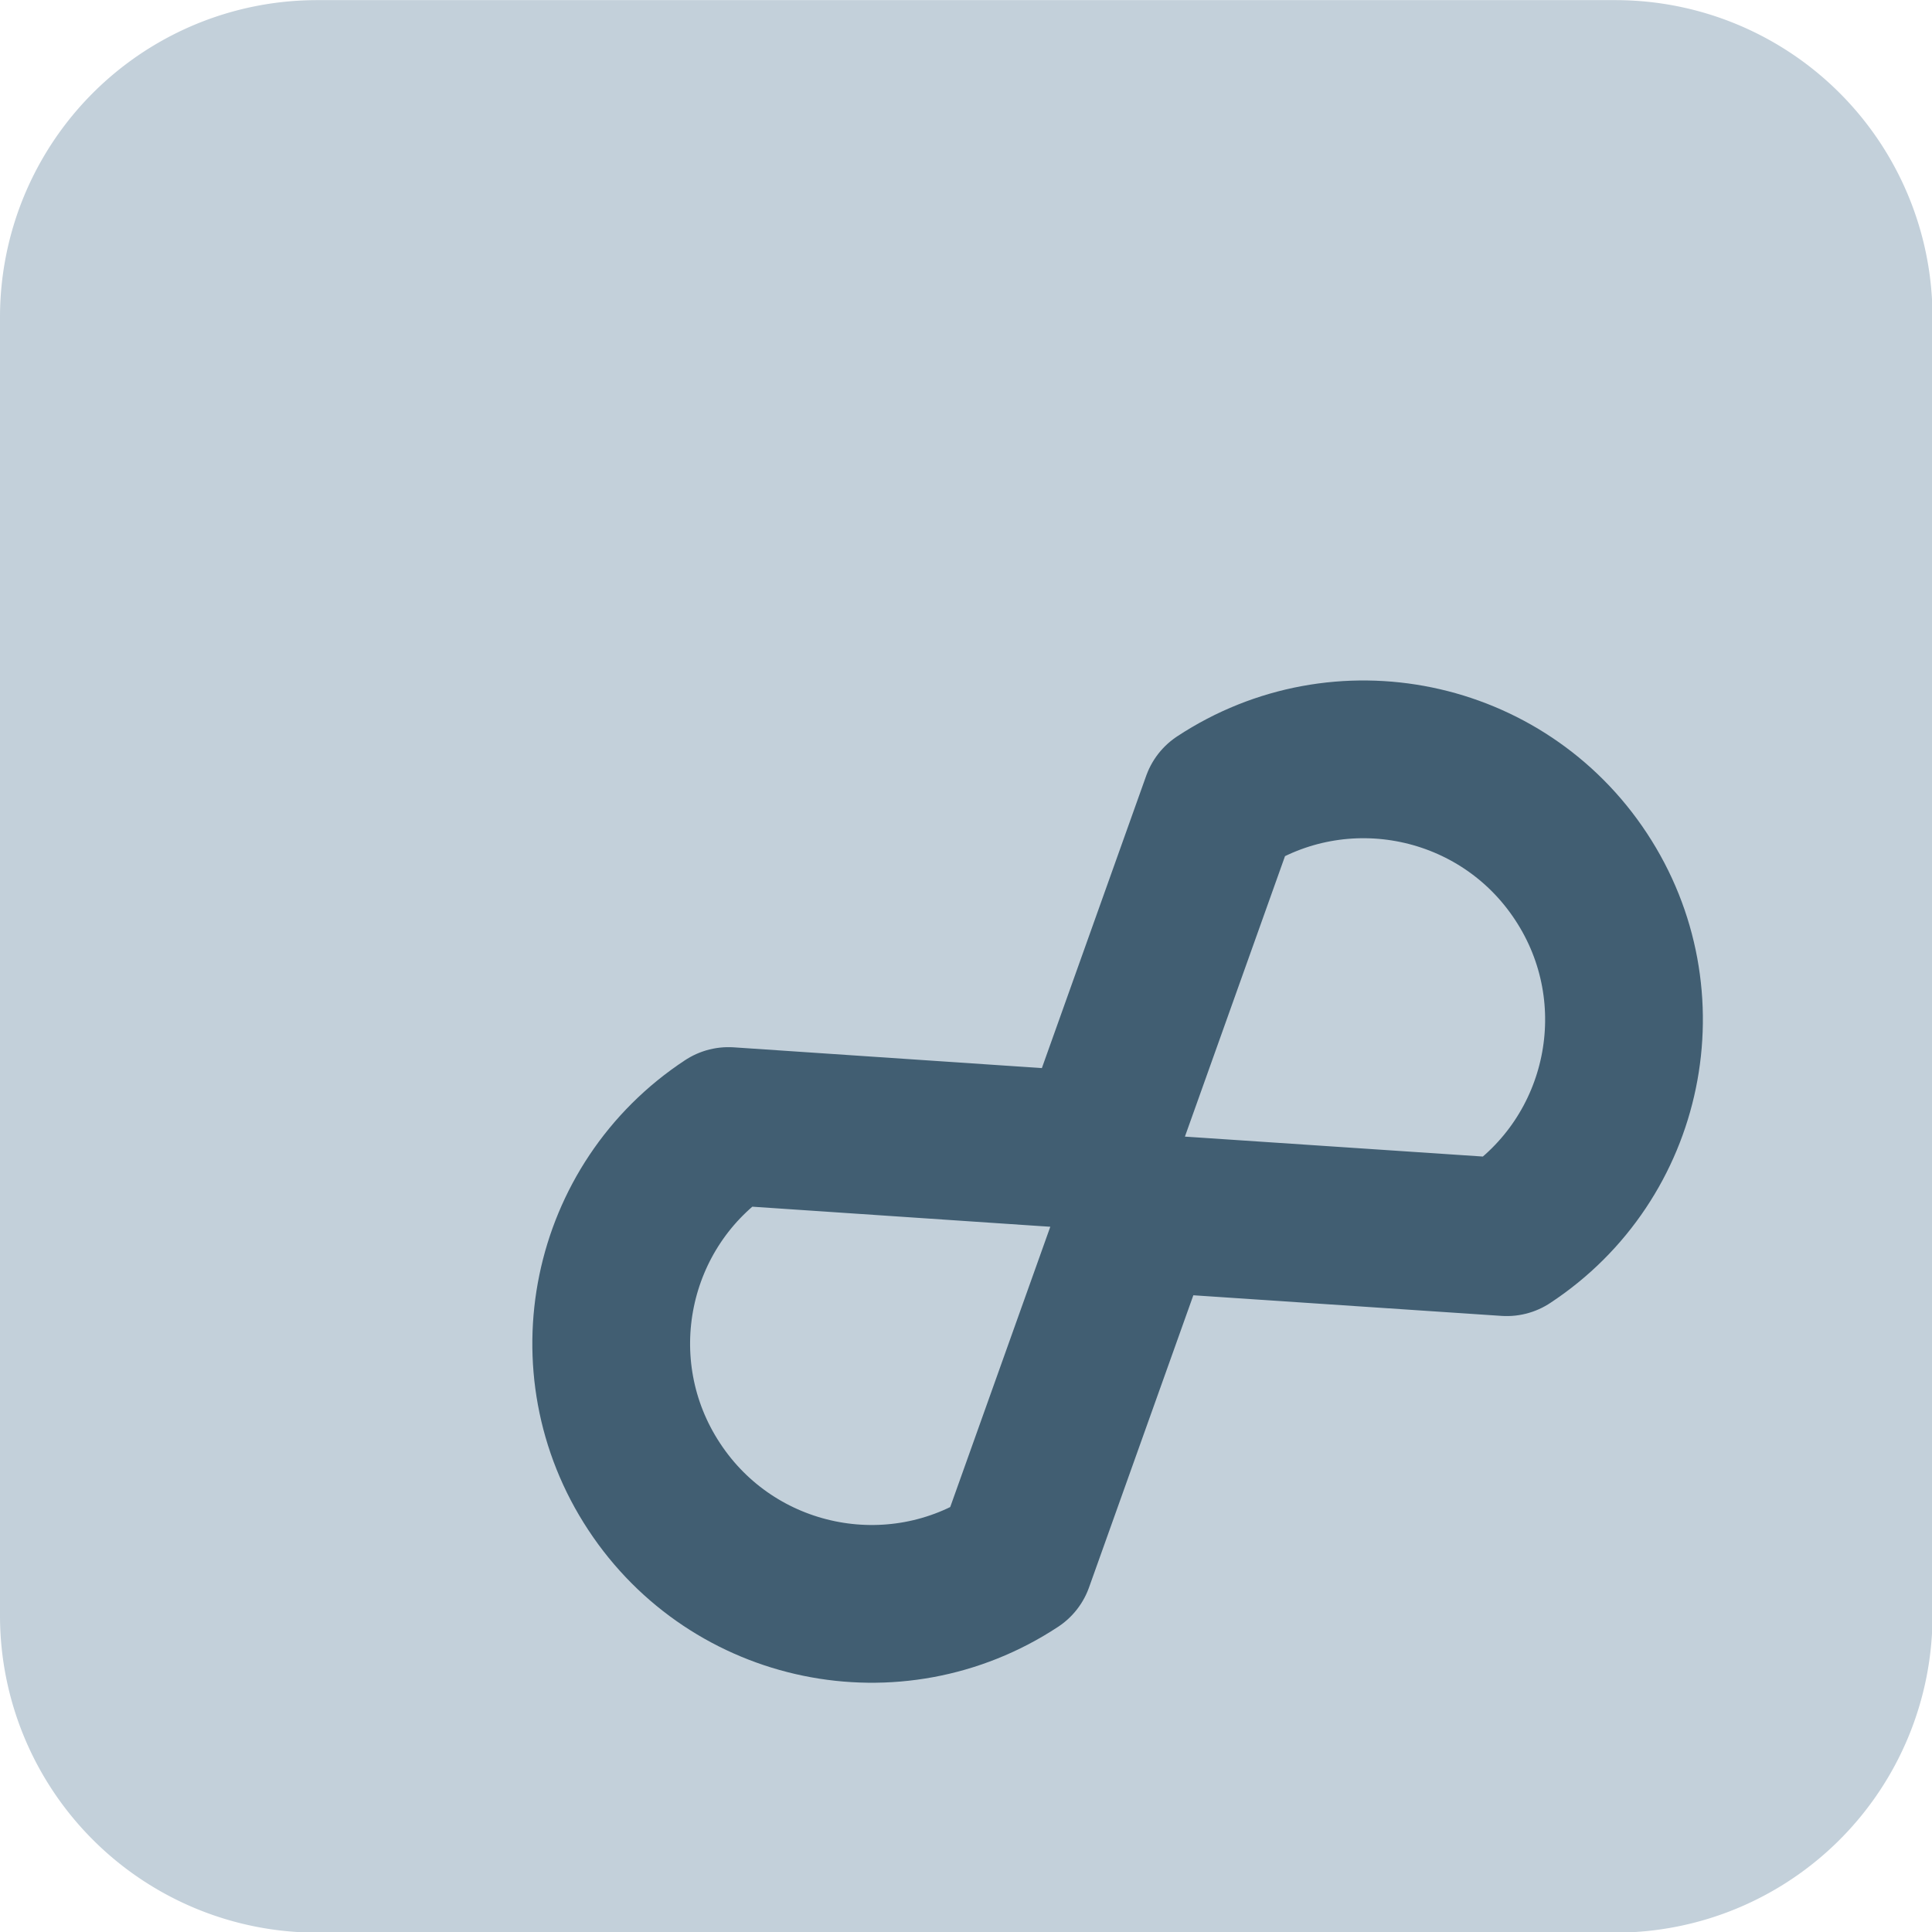
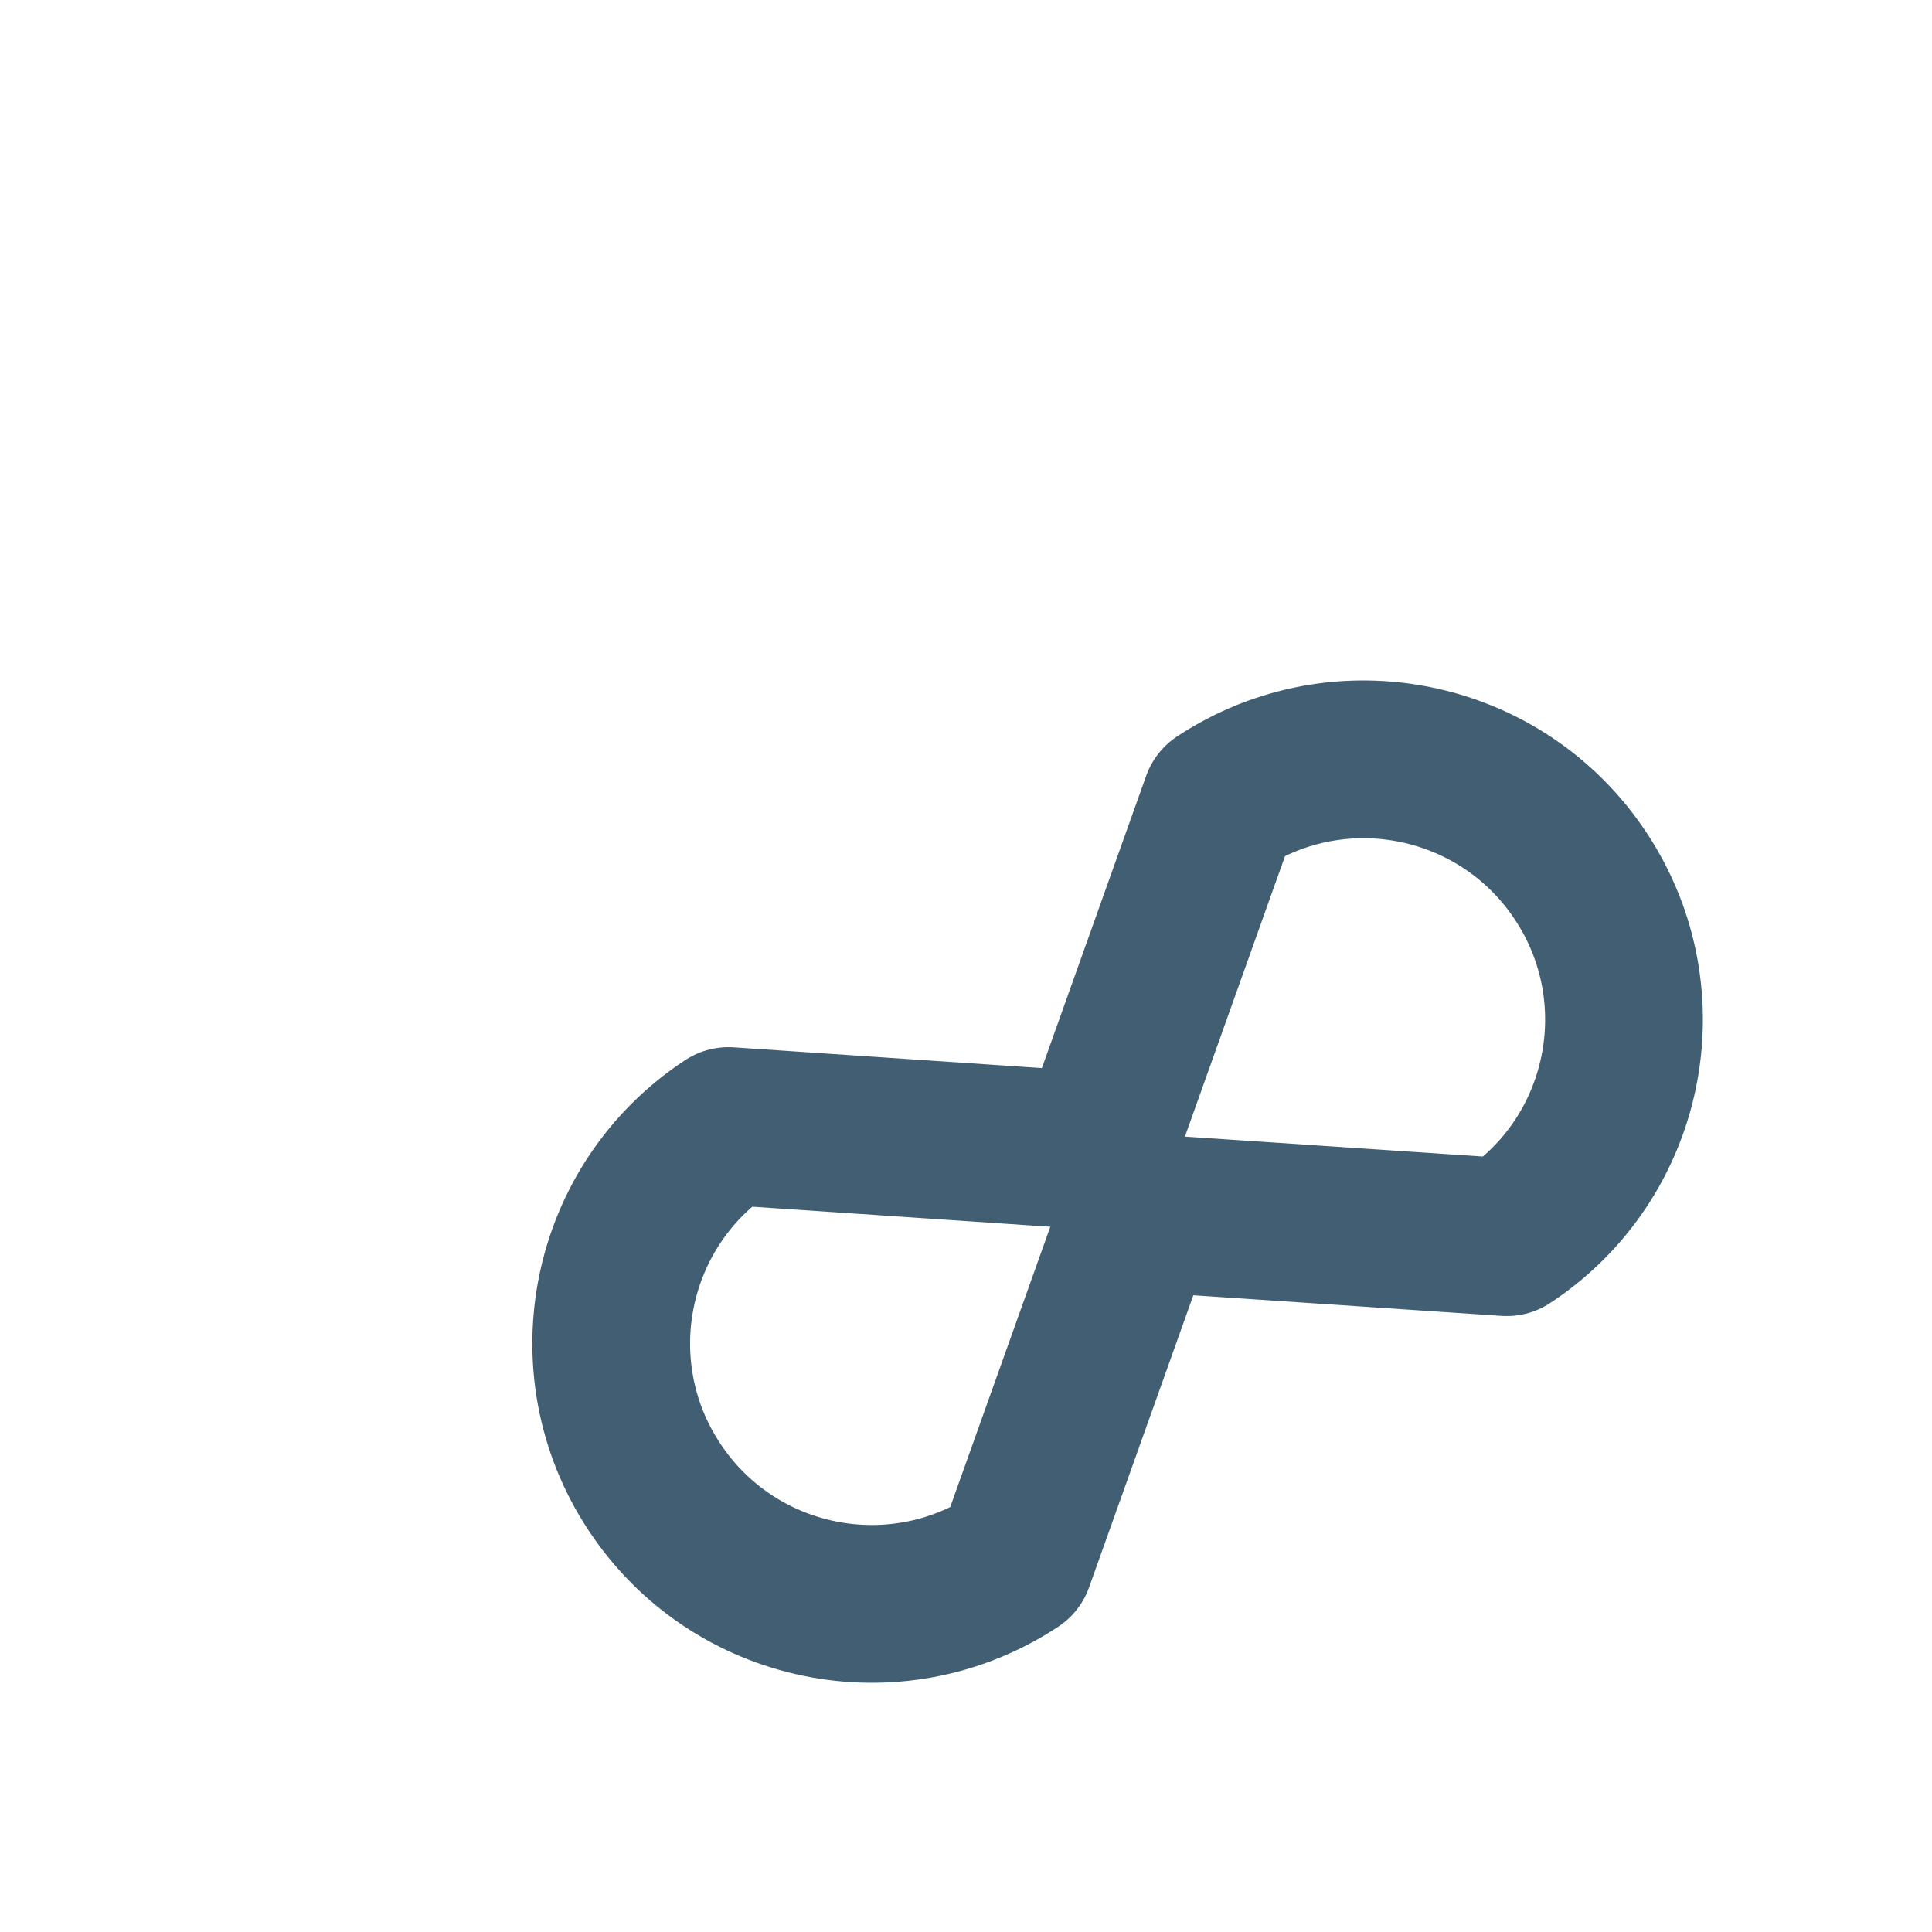
<svg xmlns="http://www.w3.org/2000/svg" width="15.26mm" height="15.26mm" viewBox="0 0 15.26 15.26" version="1.1" id="svg1" xml:space="preserve">
  <defs id="defs1">
    <linearGradient id="swatch87">
      <stop style="stop-color:#ffffff;stop-opacity:1;" offset="0" id="stop88" />
    </linearGradient>
  </defs>
  <g id="layer1" transform="translate(-127.592,-91.289)">
    <g id="g88-1-4" transform="matrix(0.424,0,0,0.424,125.048,88.746)">
-       <path fill="#ffd600" d="M 6,36.093 V 11.907 A 5.907,5.907 135 0 1 11.907,6 H 36.093 A 5.907,5.907 45 0 1 42,11.907 V 36.093 A 5.907,5.907 135 0 1 36.093,42 H 11.907 A 5.907,5.907 45 0 1 6,36.093 Z" id="path1-7-8" style="fill:#c3d0da;fill-opacity:1" />
-     </g>
+       </g>
    <path d="m 133.346,100.183 c -0.949,0.624 -1.212,1.9 -0.587,2.848 0.624,0.949 1.9,1.212 2.848,0.587 l 0.828,-2.319 0.154,-0.432 0.438,0.029 2.466,0.165 c 0.949,-0.624 1.212,-1.9 0.587,-2.848 -0.624,-0.949 -1.9,-1.212 -2.848,-0.587 l -0.828,2.32 -0.154,0.432 -0.426,-0.028 z" style="fill:none;stroke:#415e72;stroke-width:1.246;stroke-linejoin:round;stroke-miterlimit:10.1;stroke-dasharray:none;stroke-dashoffset:5.14;stroke-opacity:1" id="path106" />
  </g>
</svg>